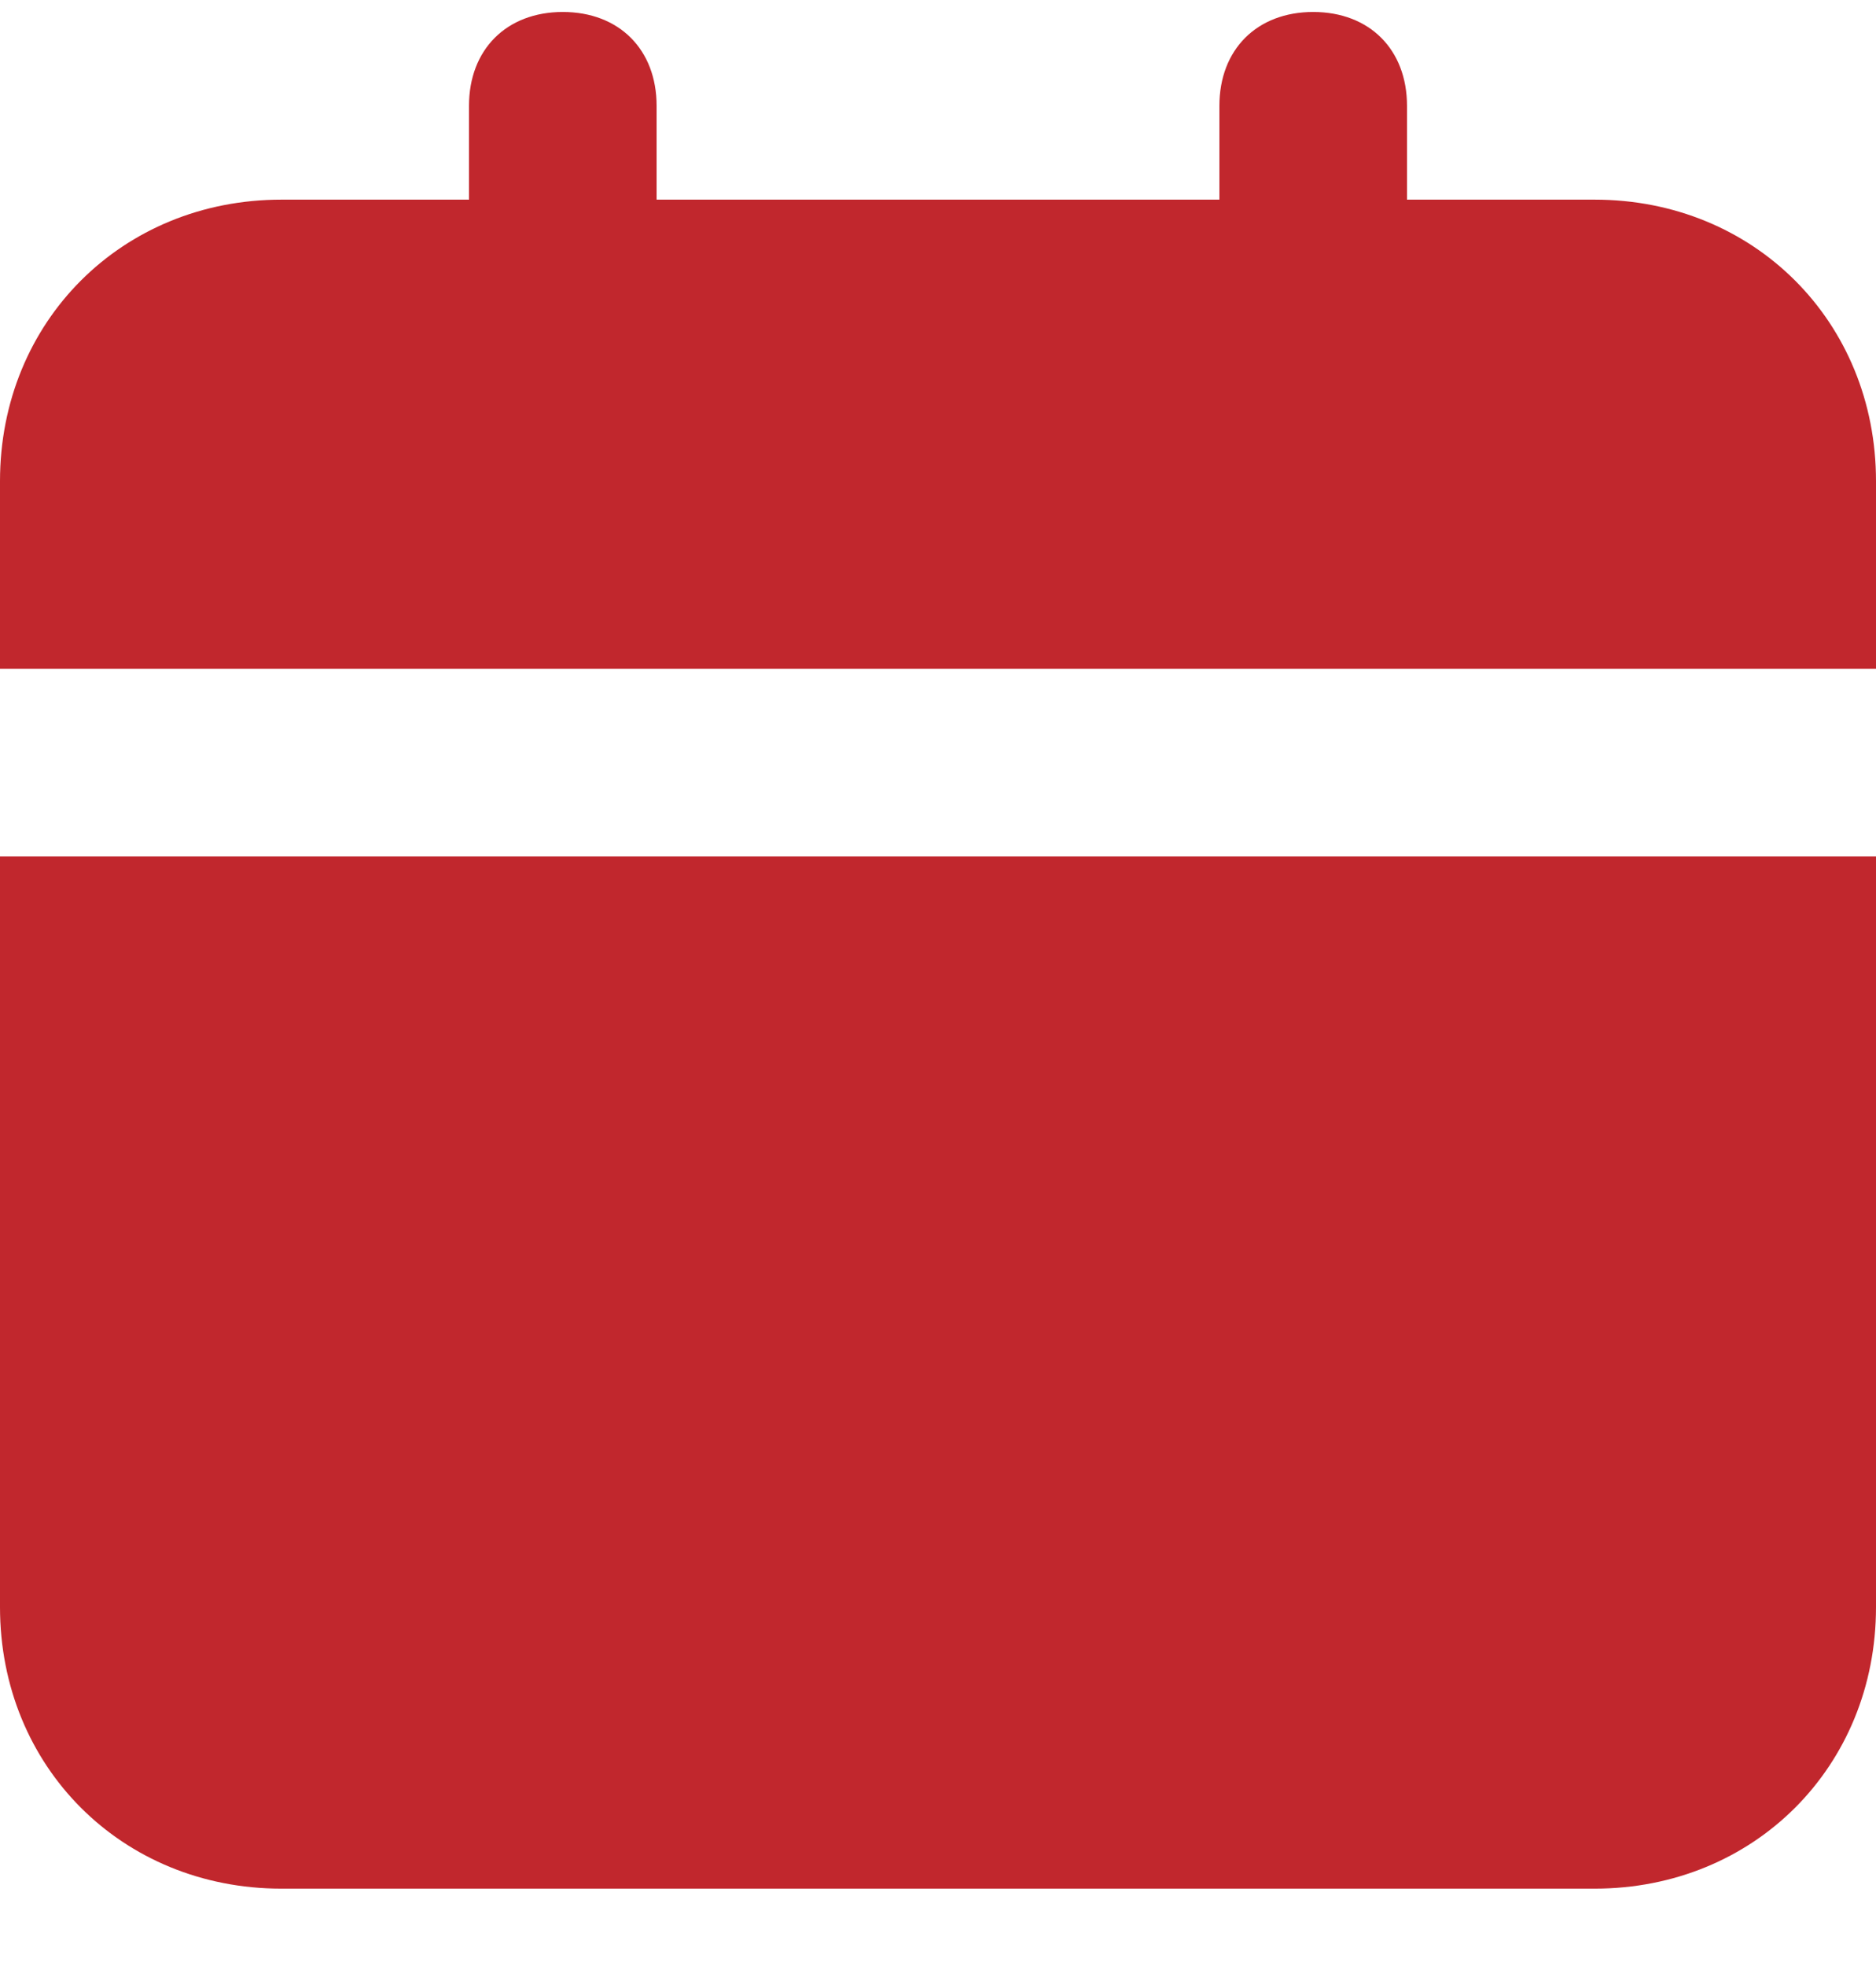
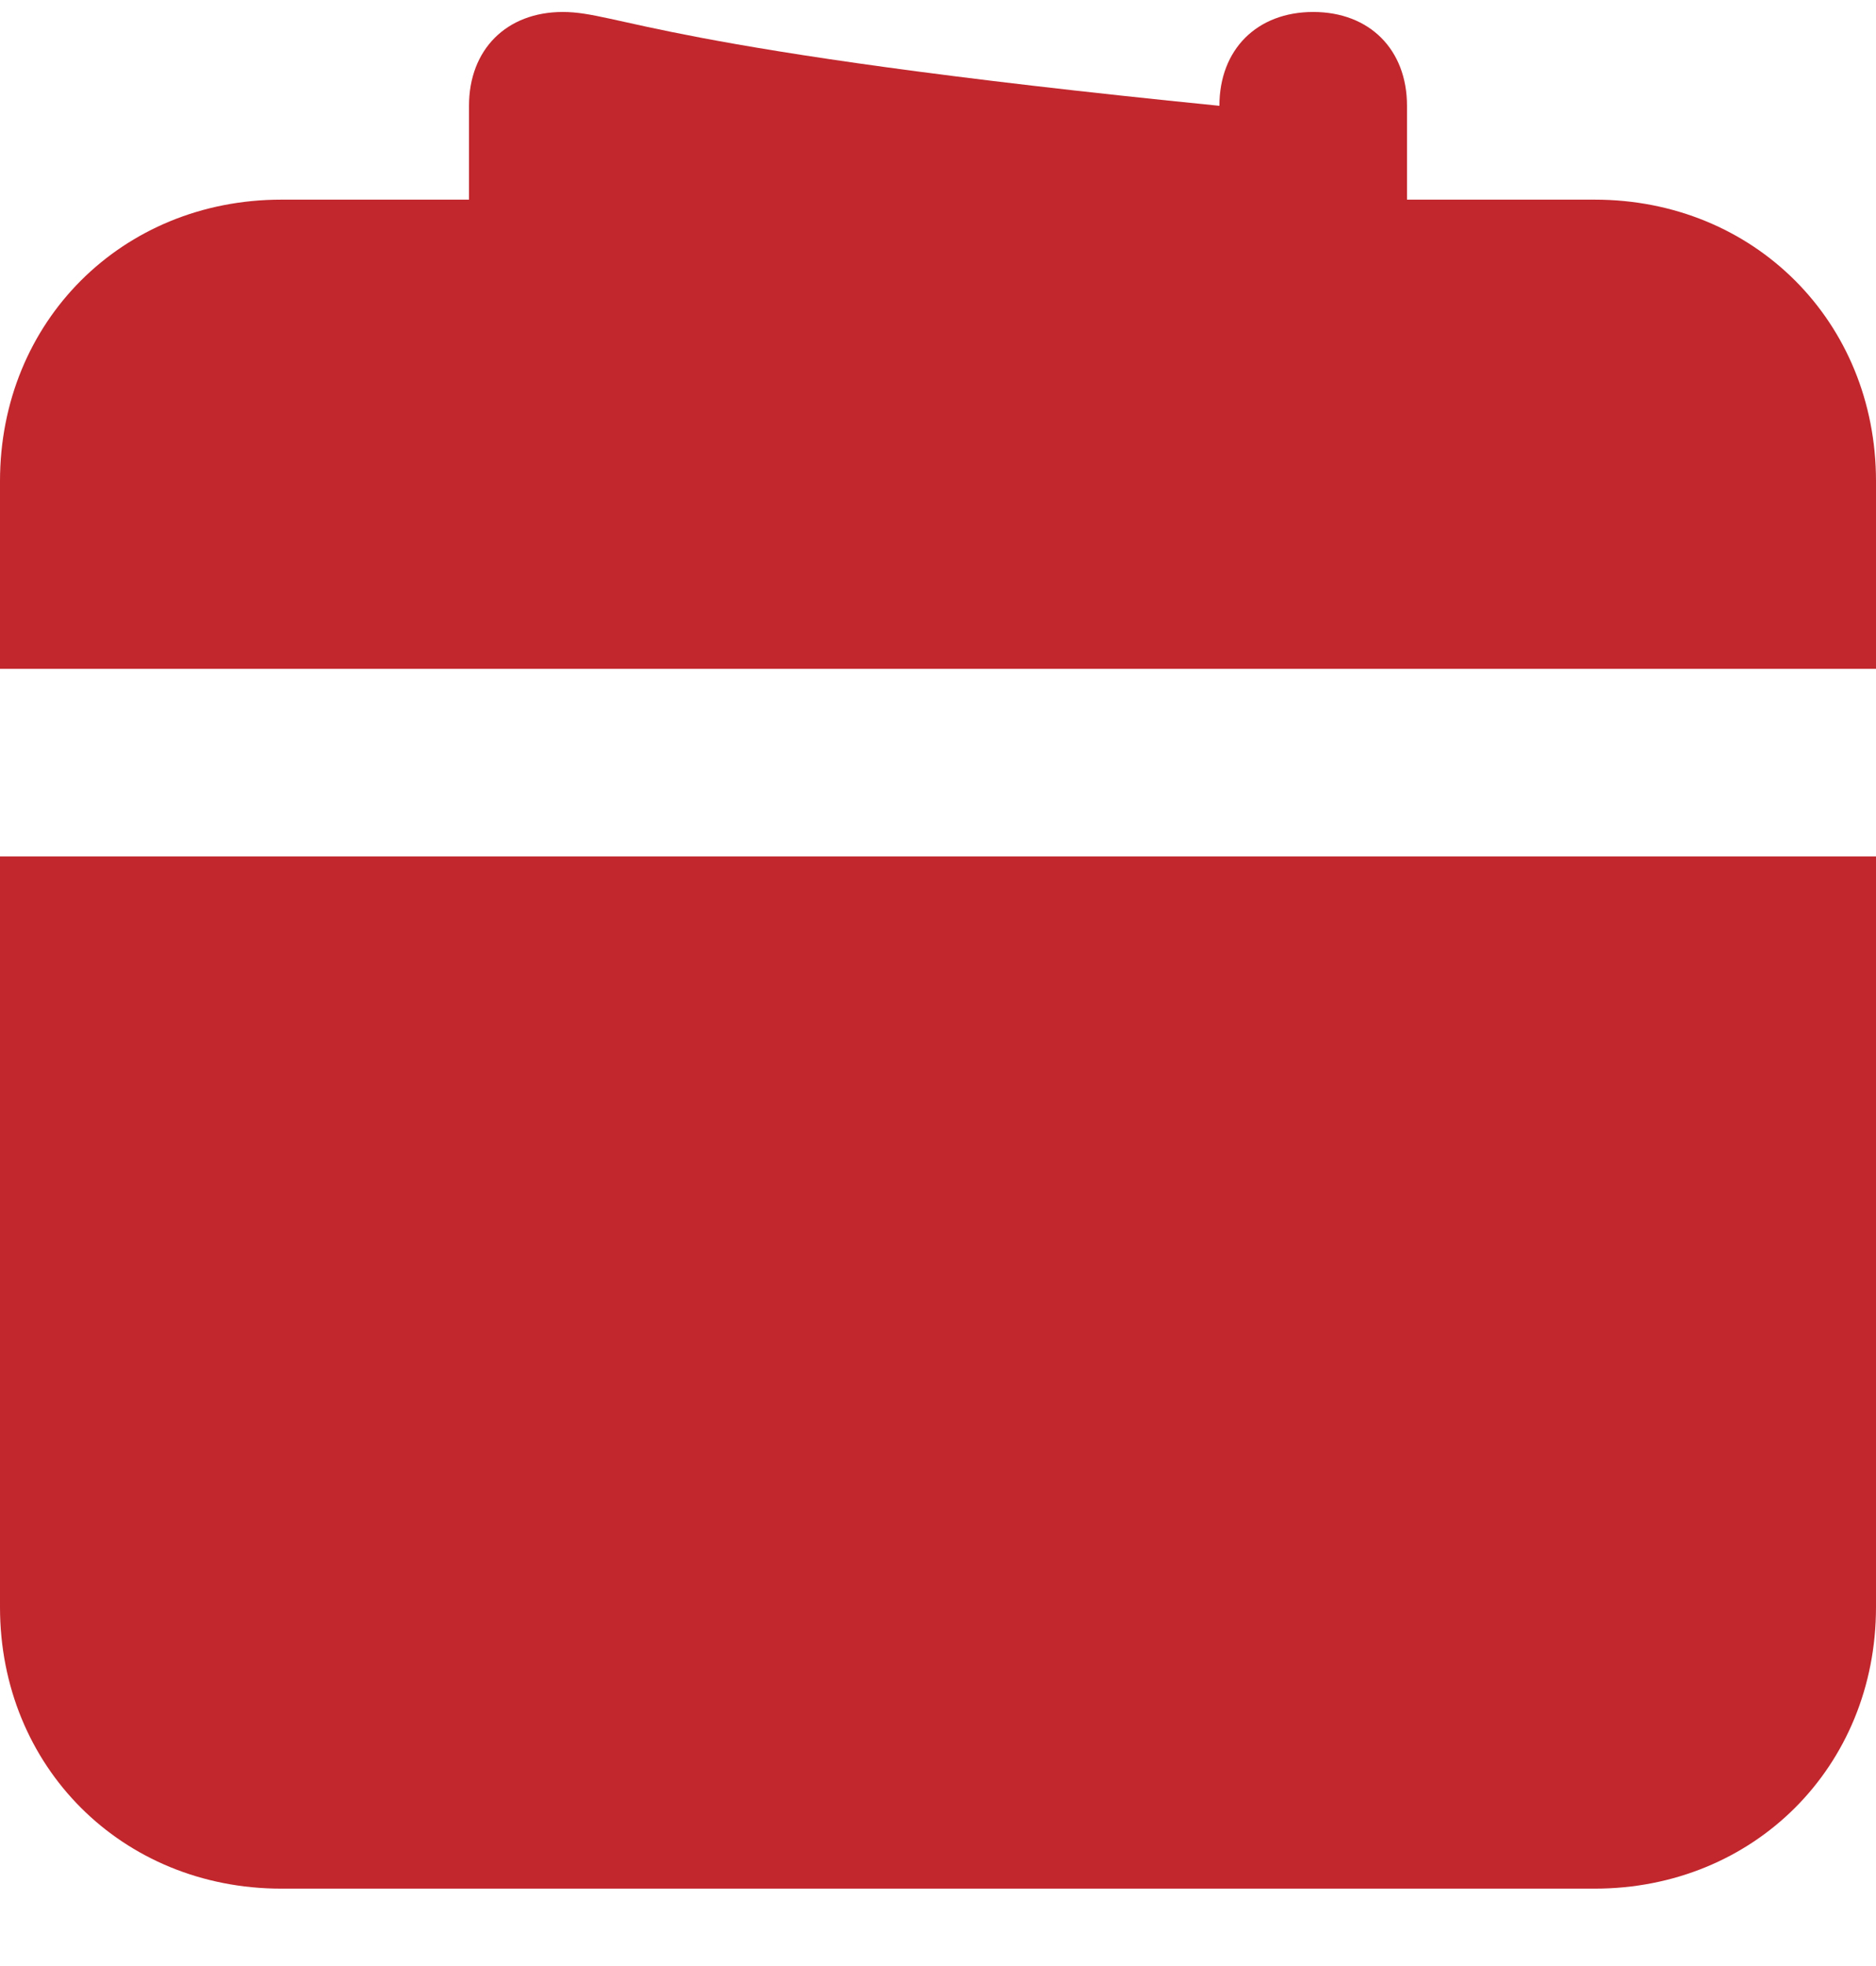
<svg xmlns="http://www.w3.org/2000/svg" width="21" height="22" viewBox="0 0 21 22" fill="none">
-   <path d="M0 17.984C0 19.769 1.365 21.134 3.15 21.134H17.85C19.635 21.134 21 19.769 21 17.984V9.584H0V17.984ZM17.85 2.234H15.75V1.184C15.75 0.554 15.33 0.134 14.7 0.134C14.07 0.134 13.65 0.554 13.65 1.184V2.234H7.35V1.184C7.35 0.554 6.93 0.134 6.3 0.134C5.67 0.134 5.25 0.554 5.25 1.184V2.234H3.15C1.365 2.234 0 3.599 0 5.384V7.484H21V5.384C21 3.599 19.635 2.234 17.85 2.234Z" fill="#C1272D" />
+   <path d="M0 17.984C0 19.769 1.365 21.134 3.15 21.134H17.85C19.635 21.134 21 19.769 21 17.984V9.584H0V17.984ZM17.85 2.234H15.75V1.184C15.75 0.554 15.33 0.134 14.7 0.134C14.07 0.134 13.65 0.554 13.65 1.184V2.234V1.184C7.35 0.554 6.93 0.134 6.3 0.134C5.67 0.134 5.25 0.554 5.25 1.184V2.234H3.15C1.365 2.234 0 3.599 0 5.384V7.484H21V5.384C21 3.599 19.635 2.234 17.85 2.234Z" fill="#C1272D" />
</svg>